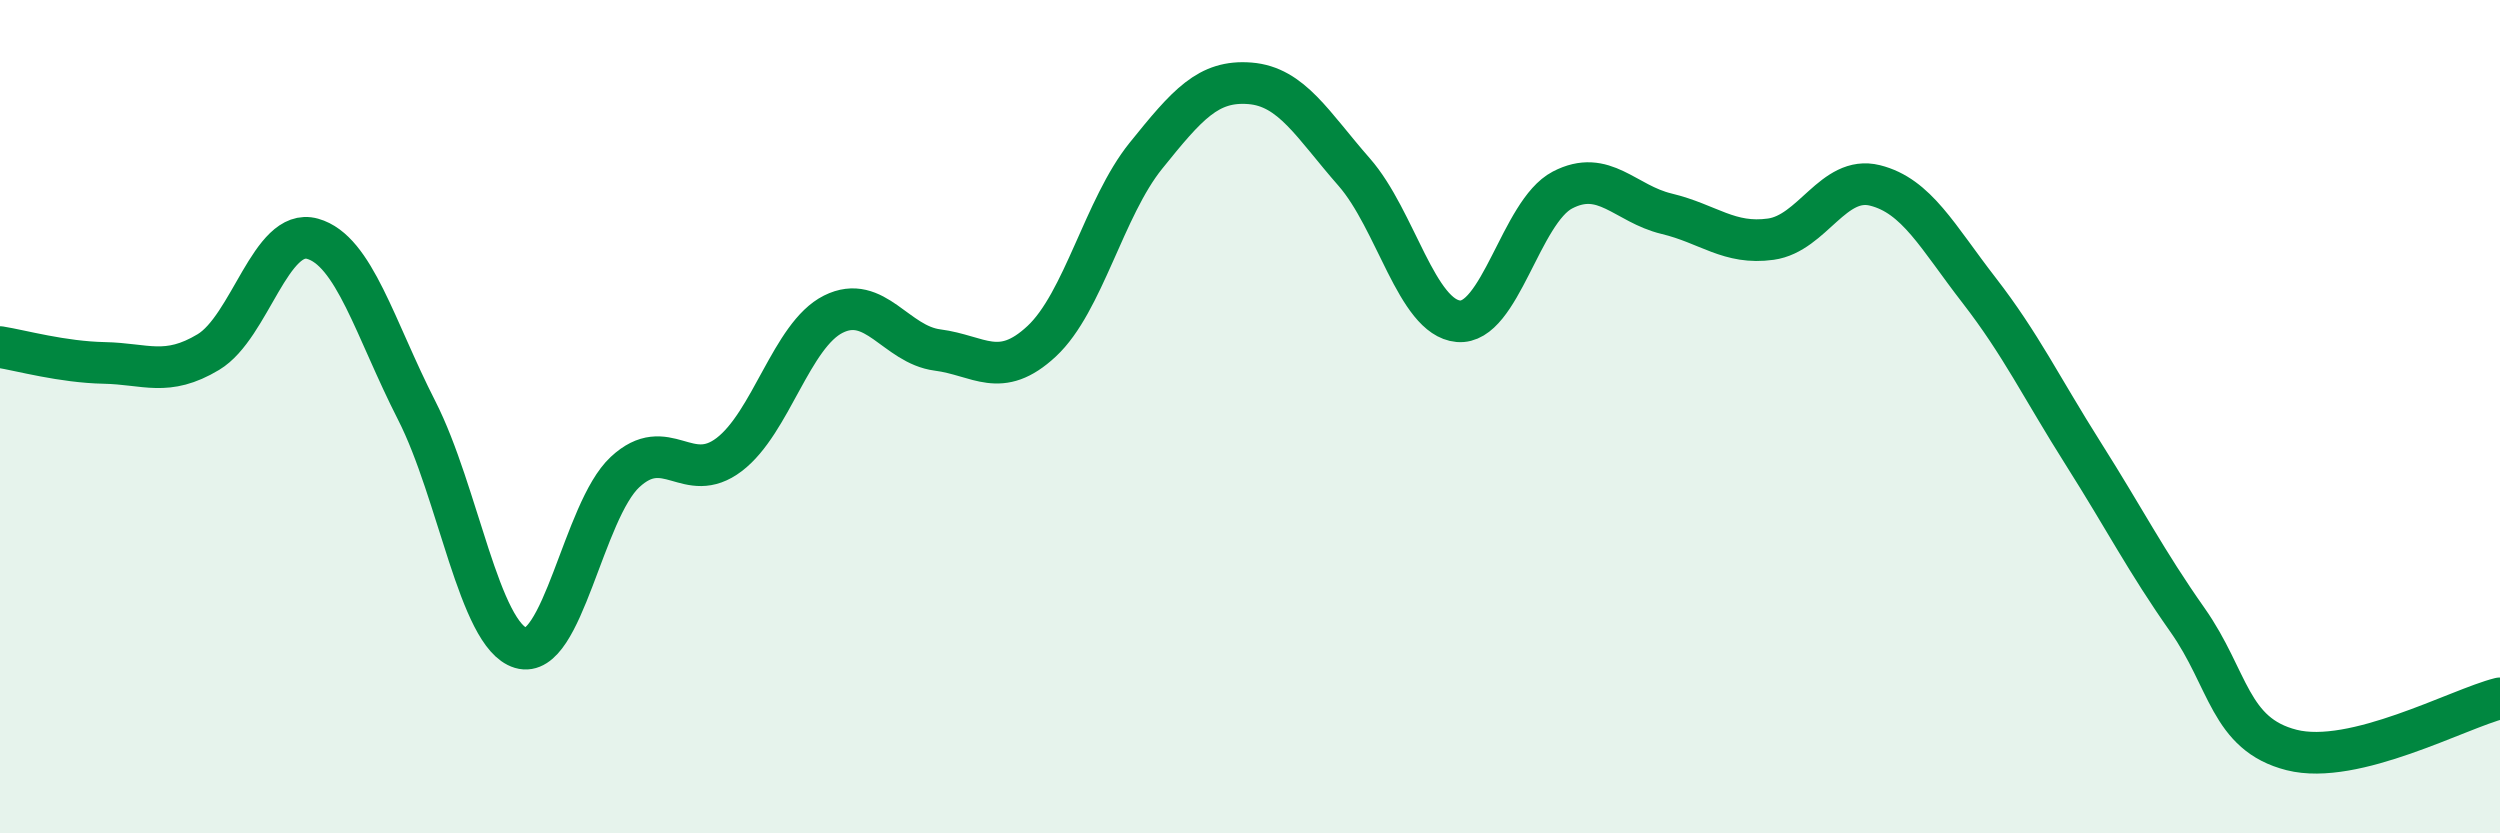
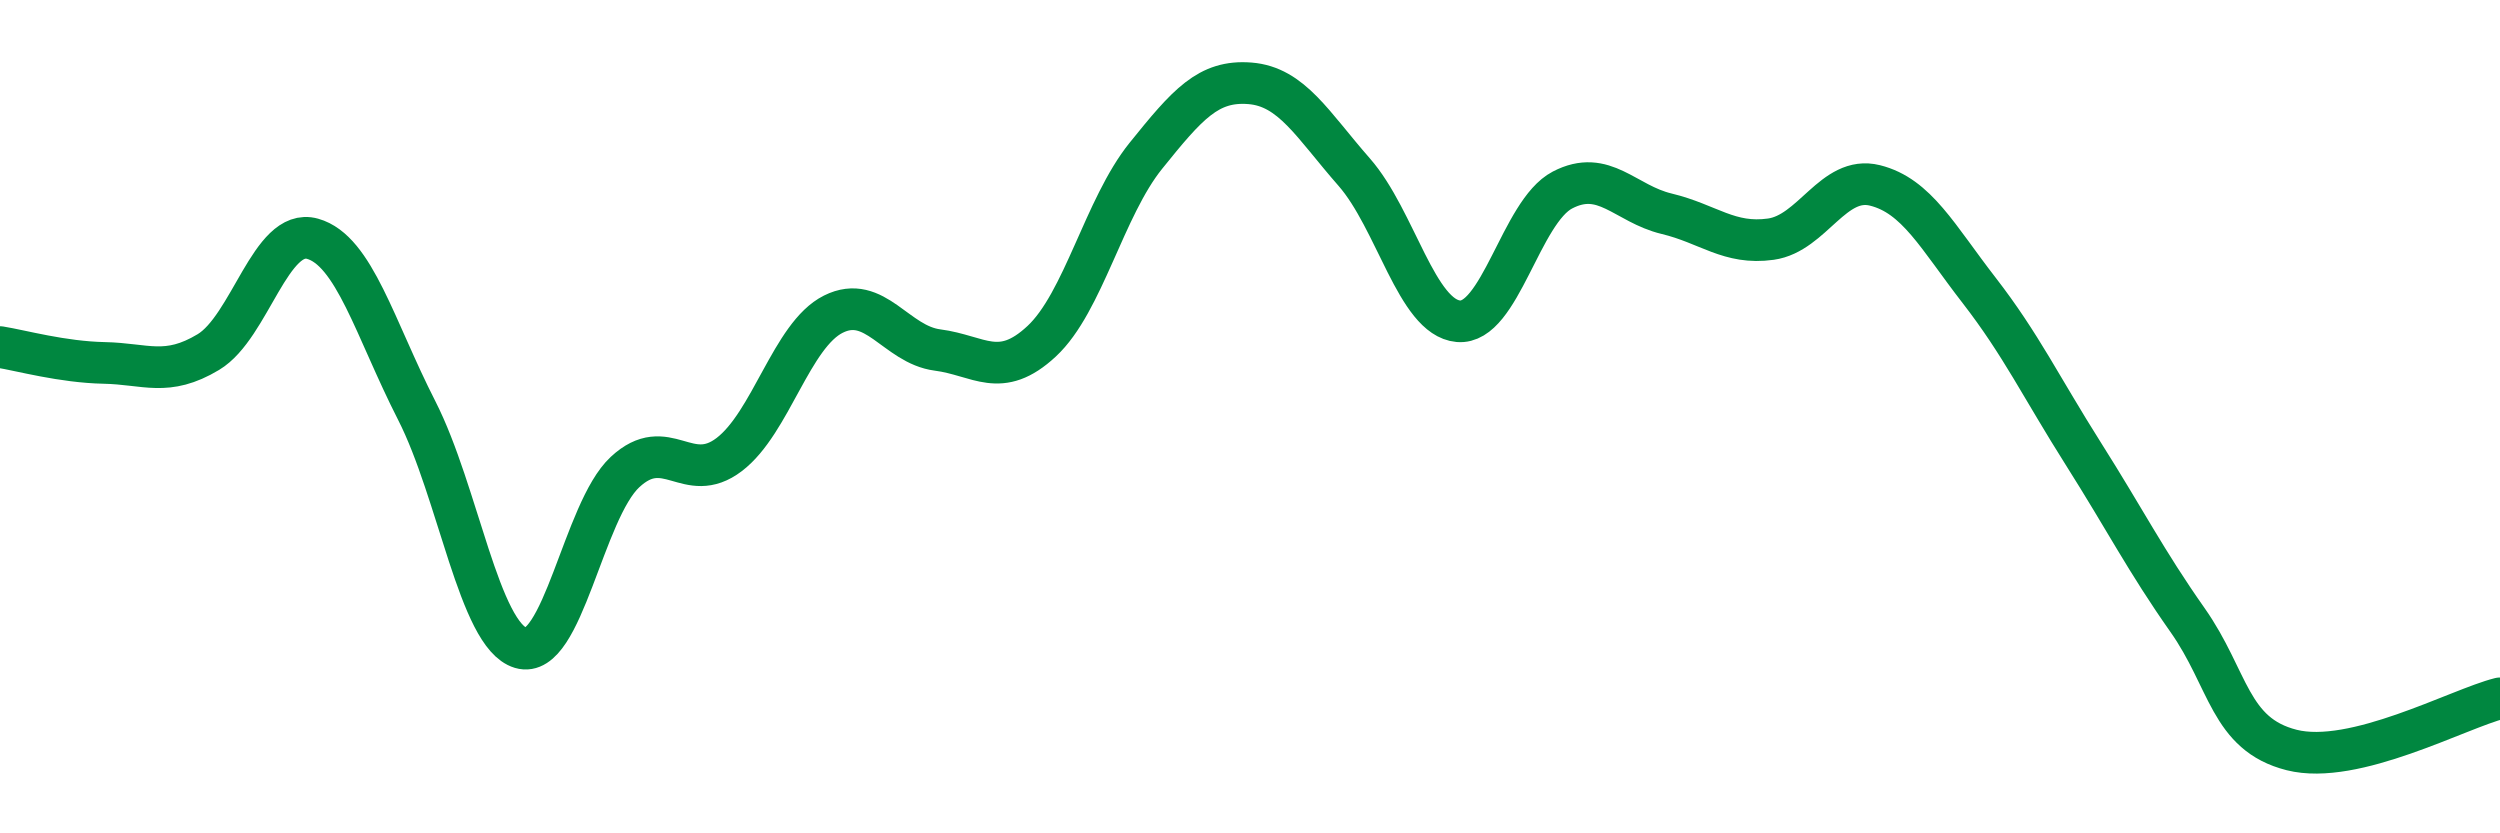
<svg xmlns="http://www.w3.org/2000/svg" width="60" height="20" viewBox="0 0 60 20">
-   <path d="M 0,8.33 C 0.5,8.41 1.5,8.69 2.5,8.71 C 3.5,8.73 4,9.05 5,8.45 C 6,7.85 6.5,5.45 7.5,5.73 C 8.5,6.01 9,7.89 10,9.85 C 11,11.81 11.5,15.25 12.5,15.55 C 13.5,15.85 14,12.26 15,11.33 C 16,10.4 16.5,11.67 17.5,10.91 C 18.5,10.15 19,8.04 20,7.54 C 21,7.04 21.5,8.27 22.5,8.4 C 23.5,8.53 24,9.12 25,8.19 C 26,7.26 26.5,4.98 27.5,3.74 C 28.5,2.5 29,1.92 30,2 C 31,2.08 31.5,2.99 32.5,4.13 C 33.5,5.27 34,7.62 35,7.71 C 36,7.8 36.5,5.08 37.5,4.56 C 38.5,4.04 39,4.89 40,5.13 C 41,5.37 41.5,5.88 42.5,5.74 C 43.5,5.6 44,4.2 45,4.45 C 46,4.7 46.5,5.68 47.5,6.97 C 48.5,8.26 49,9.31 50,10.89 C 51,12.47 51.5,13.46 52.5,14.88 C 53.5,16.3 53.5,17.62 55,18 C 56.5,18.38 59,17.01 60,16.76L60 20L0 20Z" fill="#008740" opacity="0.1" stroke-linecap="round" stroke-linejoin="round" />
  <path d="M 0,8.33 C 0.5,8.41 1.5,8.69 2.5,8.71 C 3.5,8.73 4,9.05 5,8.45 C 6,7.85 6.5,5.45 7.5,5.73 C 8.5,6.01 9,7.89 10,9.85 C 11,11.81 11.5,15.25 12.5,15.55 C 13.5,15.85 14,12.26 15,11.33 C 16,10.4 16.5,11.67 17.5,10.91 C 18.5,10.15 19,8.04 20,7.54 C 21,7.04 21.5,8.27 22.5,8.4 C 23.5,8.53 24,9.12 25,8.19 C 26,7.26 26.5,4.98 27.5,3.74 C 28.5,2.5 29,1.92 30,2 C 31,2.08 31.5,2.99 32.5,4.13 C 33.5,5.27 34,7.62 35,7.71 C 36,7.8 36.5,5.08 37.5,4.56 C 38.5,4.04 39,4.89 40,5.13 C 41,5.37 41.5,5.88 42.5,5.74 C 43.5,5.6 44,4.2 45,4.45 C 46,4.7 46.5,5.68 47.5,6.97 C 48.5,8.26 49,9.31 50,10.89 C 51,12.47 51.5,13.46 52.5,14.88 C 53.5,16.3 53.5,17.62 55,18 C 56.5,18.38 59,17.01 60,16.76" stroke="#008740" stroke-width="1" fill="none" stroke-linecap="round" stroke-linejoin="round" />
</svg>